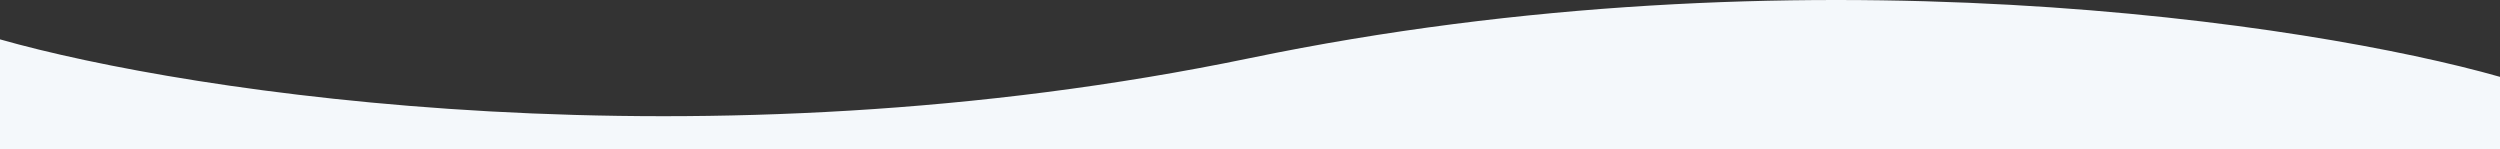
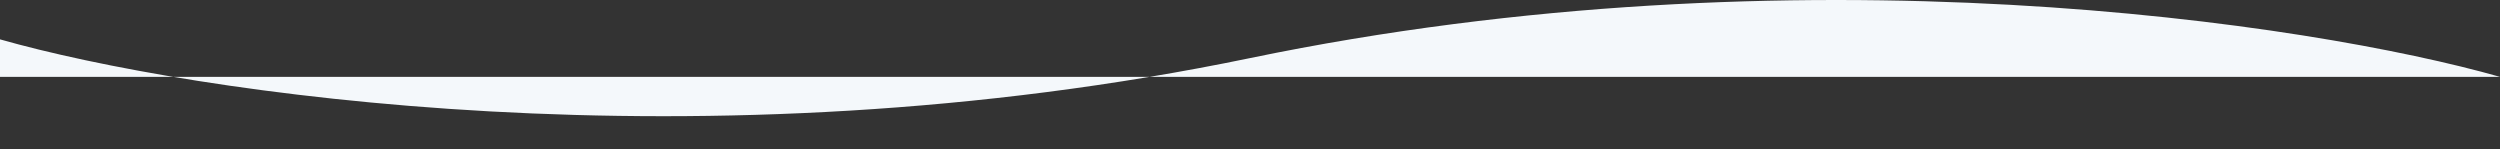
<svg xmlns="http://www.w3.org/2000/svg" id="Layer_1" data-name="Layer 1" viewBox="0 0 3000 178.81">
  <rect x="0" y="0" width="3000" height="178.81" fill="#333333" stroke="none" />
  <defs>
    <style>.cls-1{fill:#f4f8fb;}</style>
  </defs>
-   <path class="cls-1" d="M1500,69.72c657.83-136.28,1274.1-41.78,1500,22.5v86.59H0V47.22C225.9,111.51,842.16,206,1500,69.72Z" transform="translate(0 0)" />
+   <path class="cls-1" d="M1500,69.72c657.83-136.28,1274.1-41.78,1500,22.5H0V47.22C225.9,111.51,842.16,206,1500,69.72Z" transform="translate(0 0)" />
</svg>